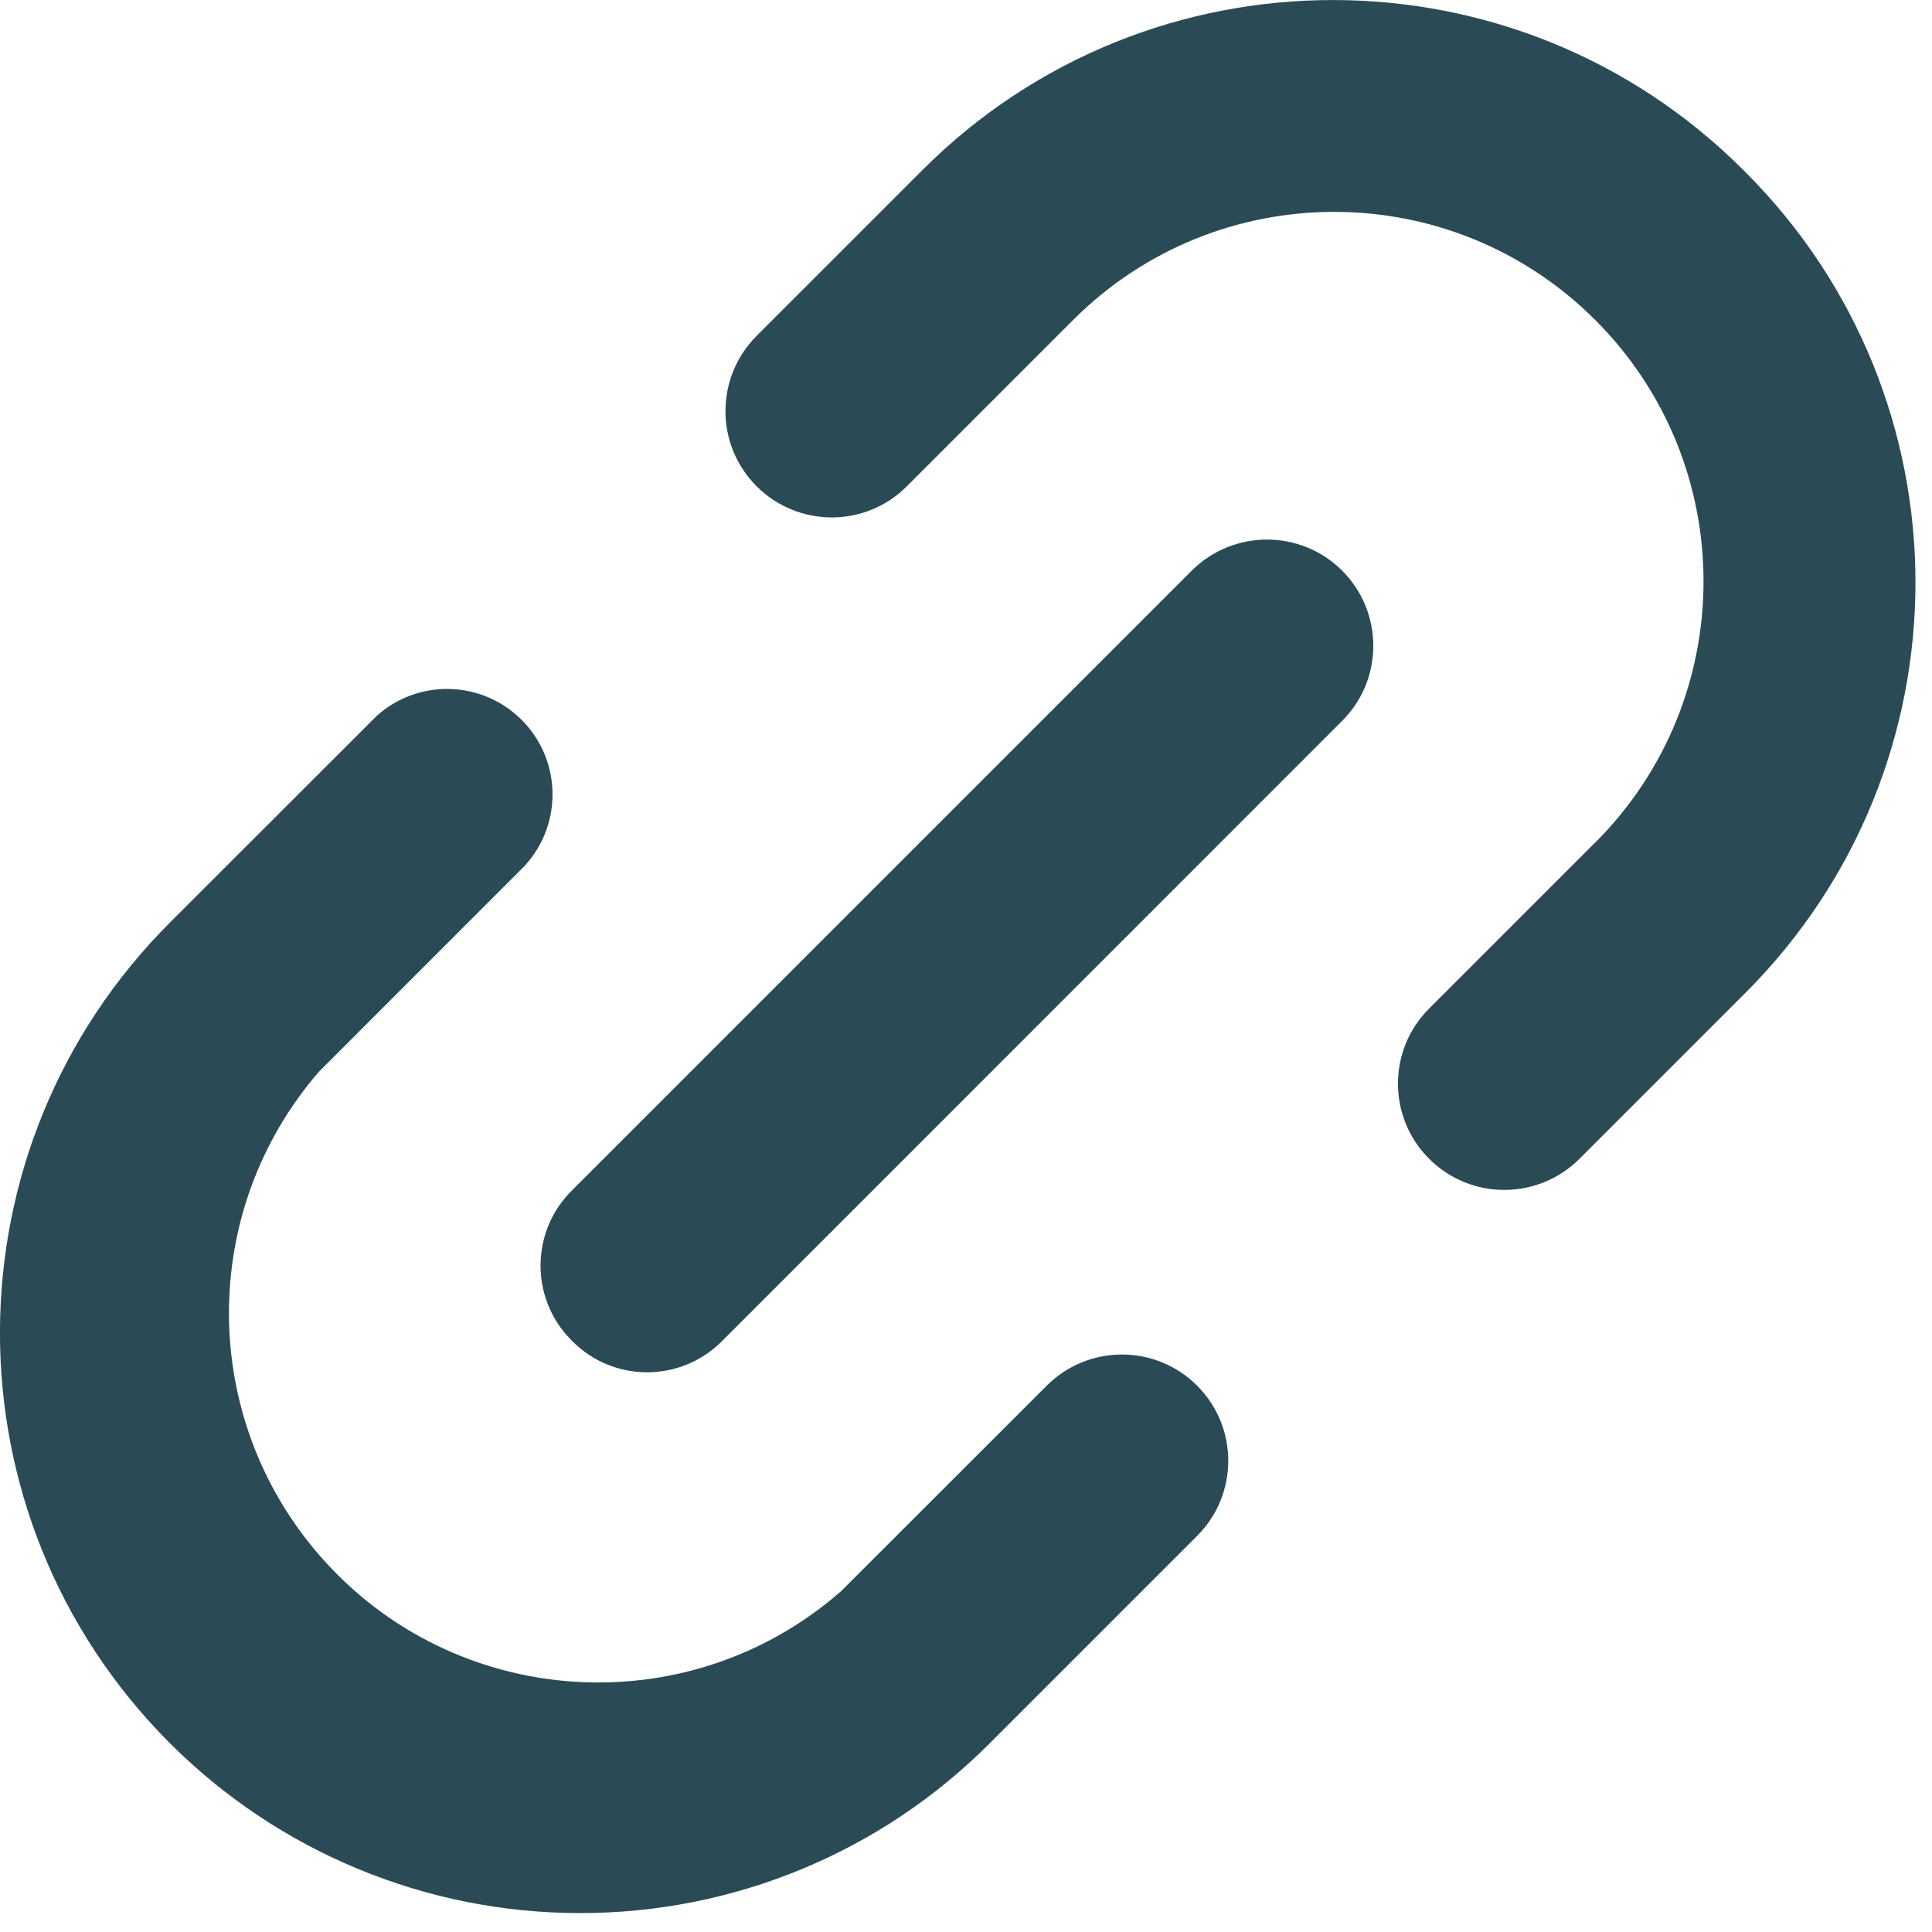
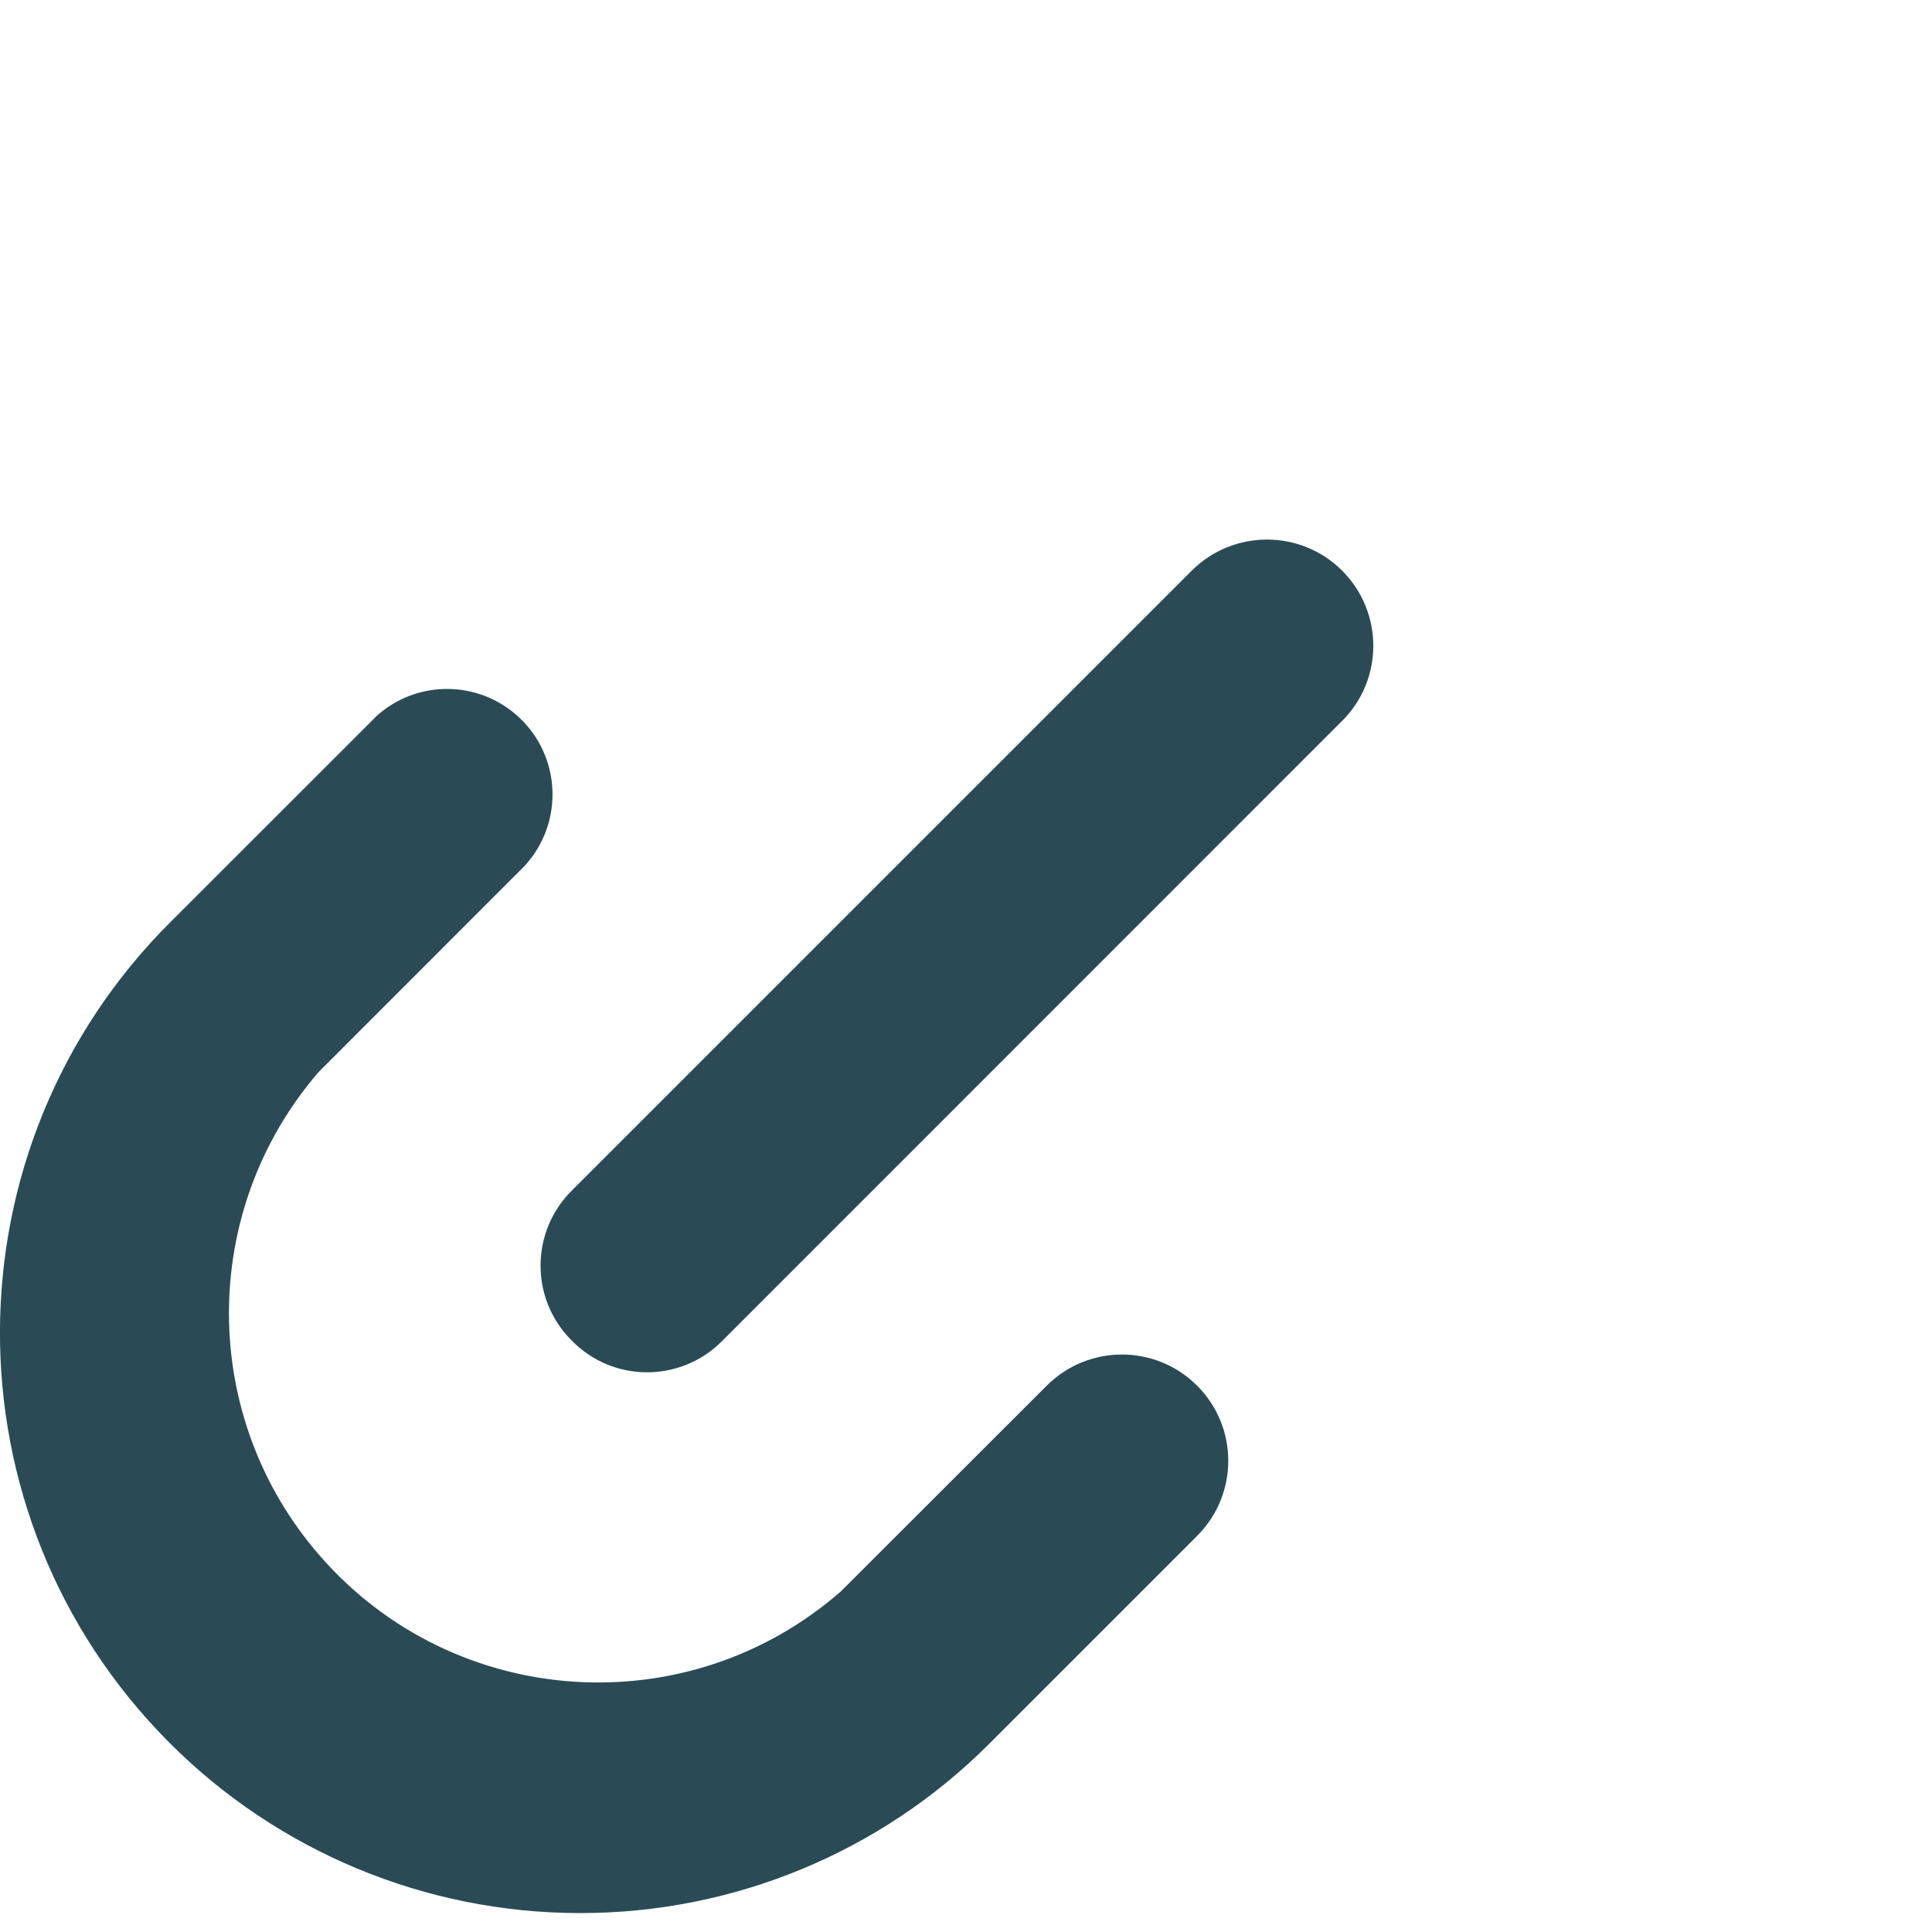
<svg xmlns="http://www.w3.org/2000/svg" width="15px" height="15px" viewBox="0 0 15 15" version="1.1">
  <title>Group 8</title>
  <desc>Created with Sketch.</desc>
  <g id="Invision" stroke="none" stroke-width="1" fill="none" fill-rule="evenodd">
    <g id="D---Results-(email-success)" transform="translate(-517, -448)" fill="#2A4B55">
      <g id="link-icon" transform="translate(507, 438)">
        <g id="Group-8" transform="translate(10, 10)">
-           <path d="M13.533,1.318 L13.533,1.318 C11.774,-0.439 8.923,-0.439 7.164,1.318 L5.874,2.608 C5.552,2.931 5.552,3.453 5.874,3.775 C6.197,4.098 6.72,4.098 7.041,3.775 L8.331,2.485 C9.451,1.365 11.266,1.365 12.386,2.485 L12.386,2.485 C13.506,3.605 13.506,5.42 12.387,6.54 C12.386,6.54 12.386,6.54 12.386,6.54 L11.096,7.83 C10.773,8.152 10.773,8.675 11.096,8.997 C11.418,9.319 11.94,9.319 12.263,8.997 L13.553,7.707 C15.312,5.947 15.311,3.095 13.551,1.336 C13.545,1.33 13.539,1.324 13.533,1.318" id="Fill-1" />
          <path d="M4.502,14.853 C5.692,14.855 6.834,14.384 7.676,13.543 L9.294,11.925 C9.617,11.603 9.617,11.08 9.294,10.758 C8.972,10.436 8.45,10.436 8.127,10.758 L6.529,12.355 C5.337,13.397 3.526,13.274 2.485,12.081 C1.546,11.005 1.541,9.402 2.475,8.322 L4.072,6.724 C4.379,6.392 4.359,5.874 4.027,5.567 C3.717,5.28 3.24,5.276 2.926,5.557 L1.328,7.154 C-0.436,8.909 -0.444,11.76 1.31,13.525 C2.155,14.375 3.304,14.853 4.502,14.853" id="Fill-3" />
          <path d="M4.441,10.41 C4.758,10.733 5.277,10.736 5.599,10.419 L5.608,10.41 L10.42,5.597 C10.743,5.276 10.743,4.753 10.42,4.43 C10.098,4.109 9.576,4.109 9.253,4.43 L4.441,9.242 C4.119,9.56 4.115,10.079 4.432,10.401 C4.435,10.404 4.438,10.407 4.441,10.41" id="Fill-6" />
        </g>
      </g>
    </g>
  </g>
</svg>